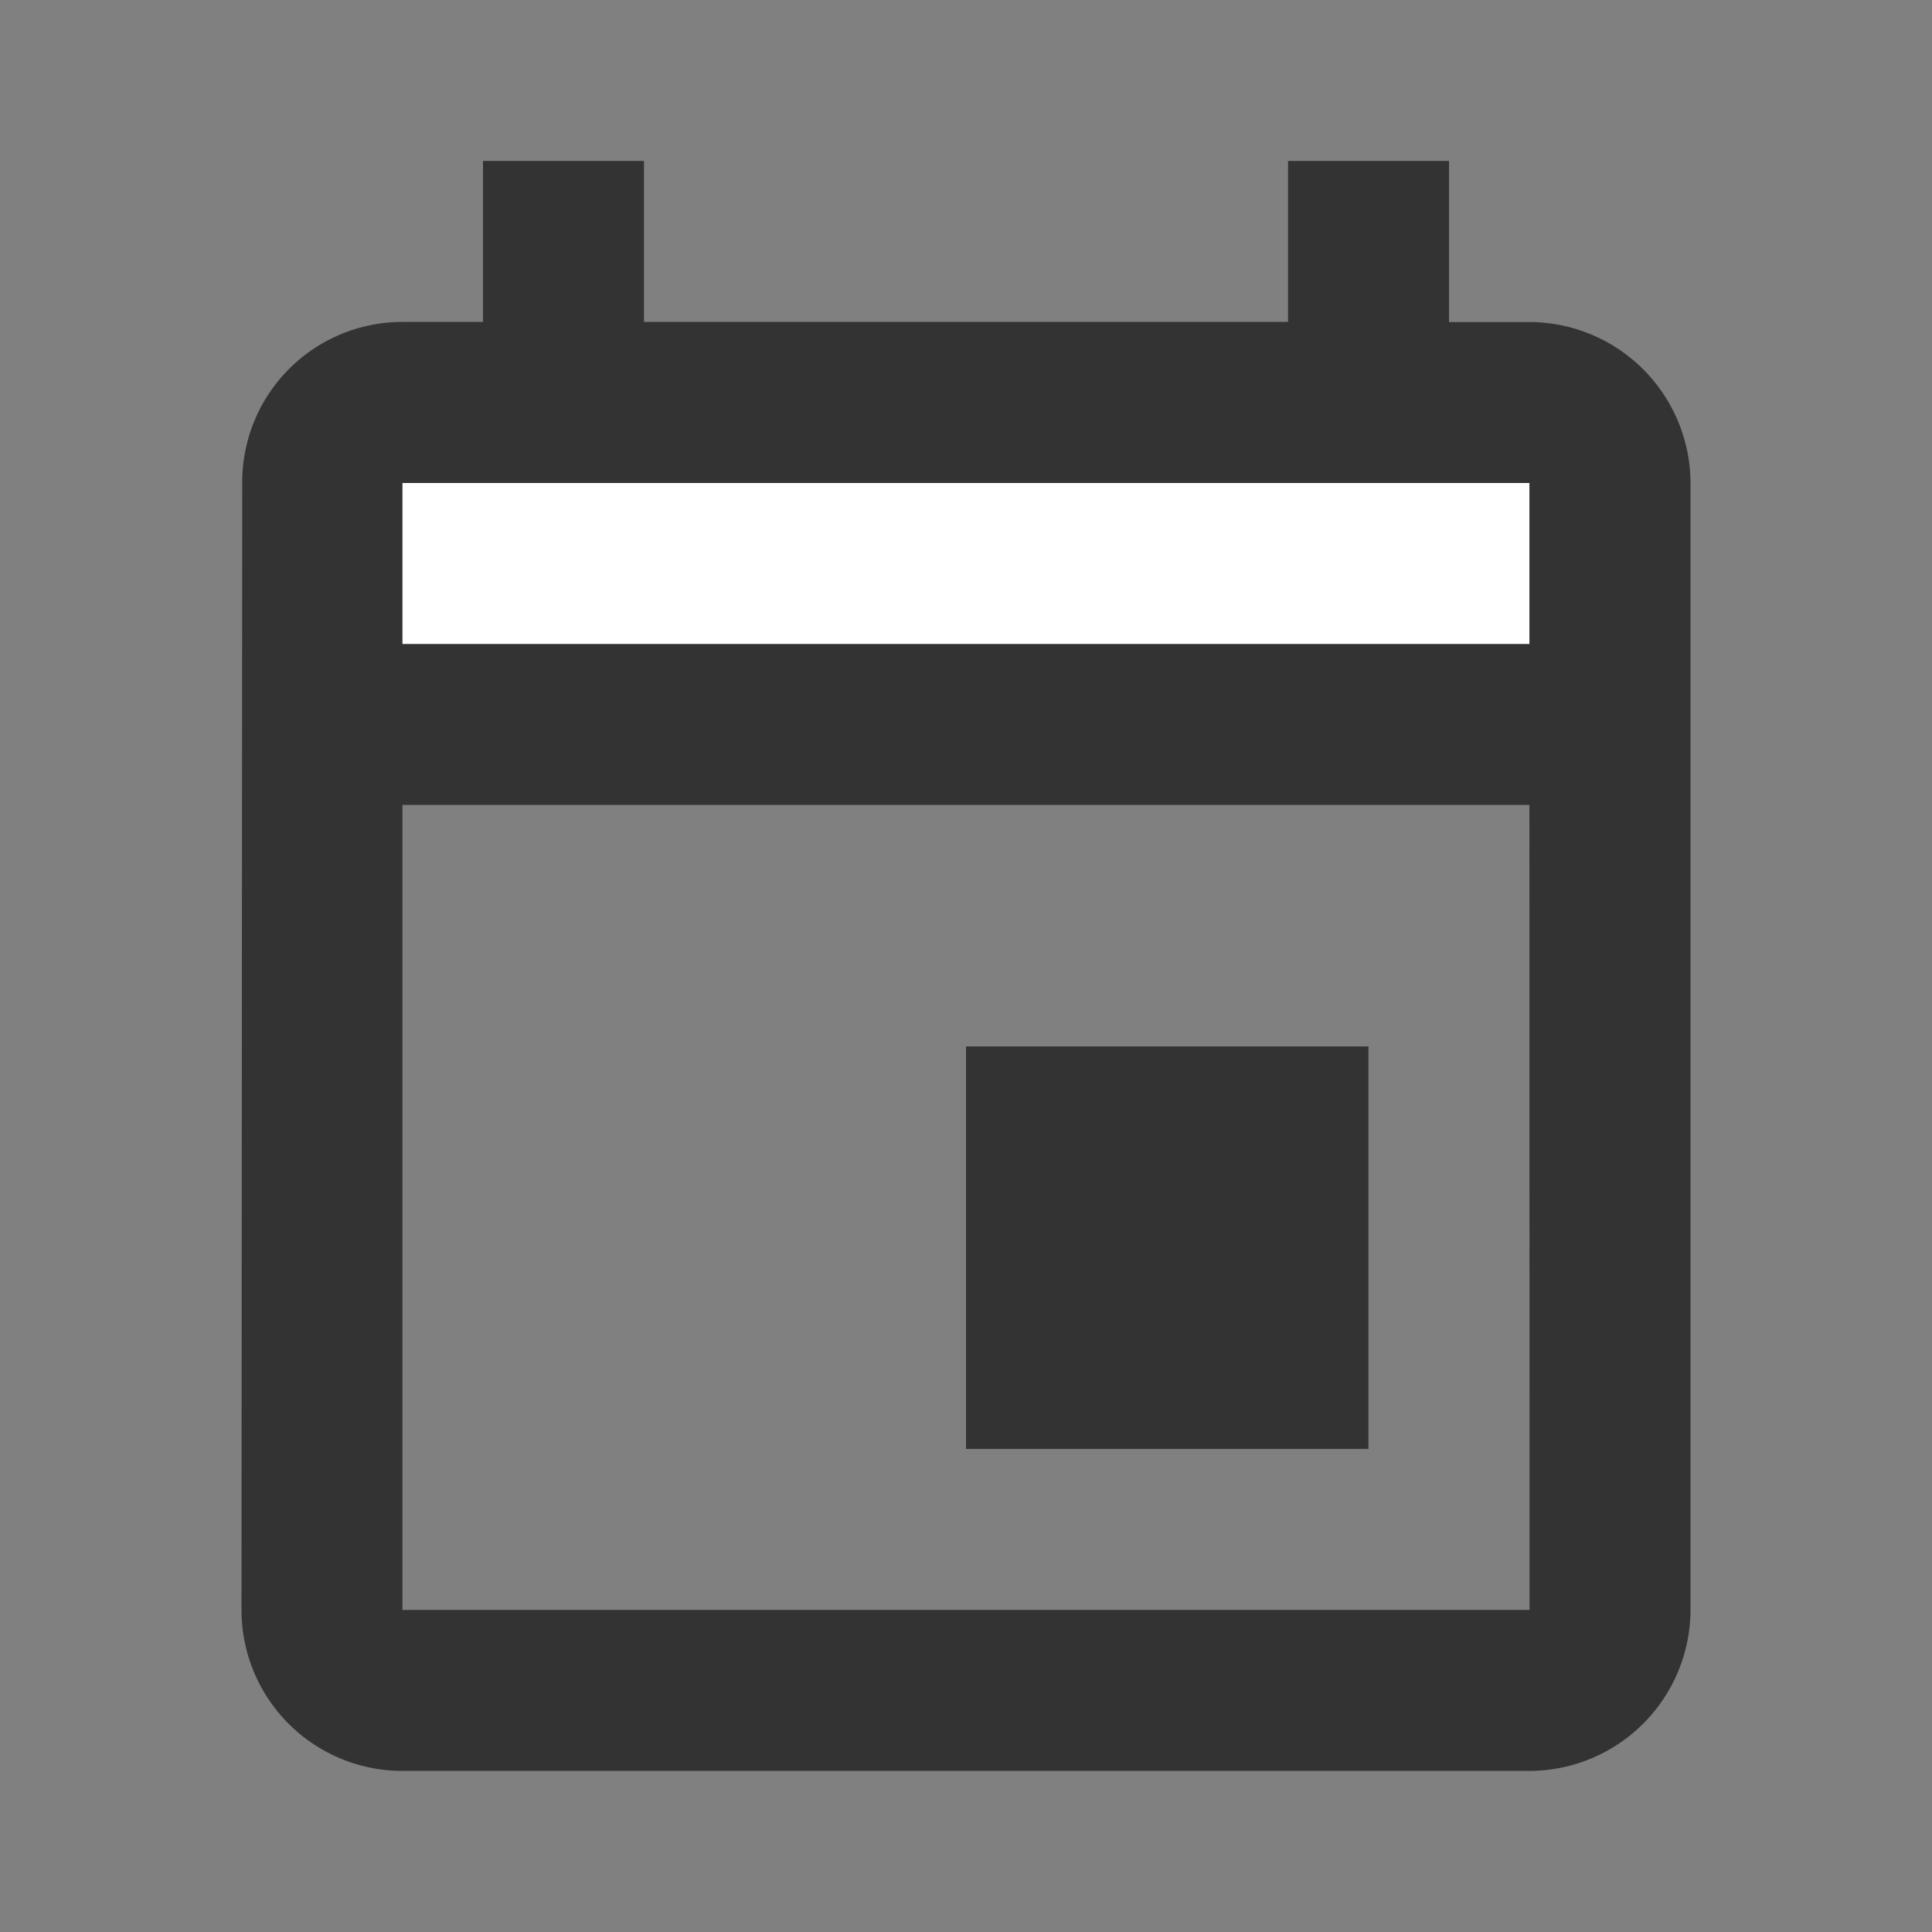
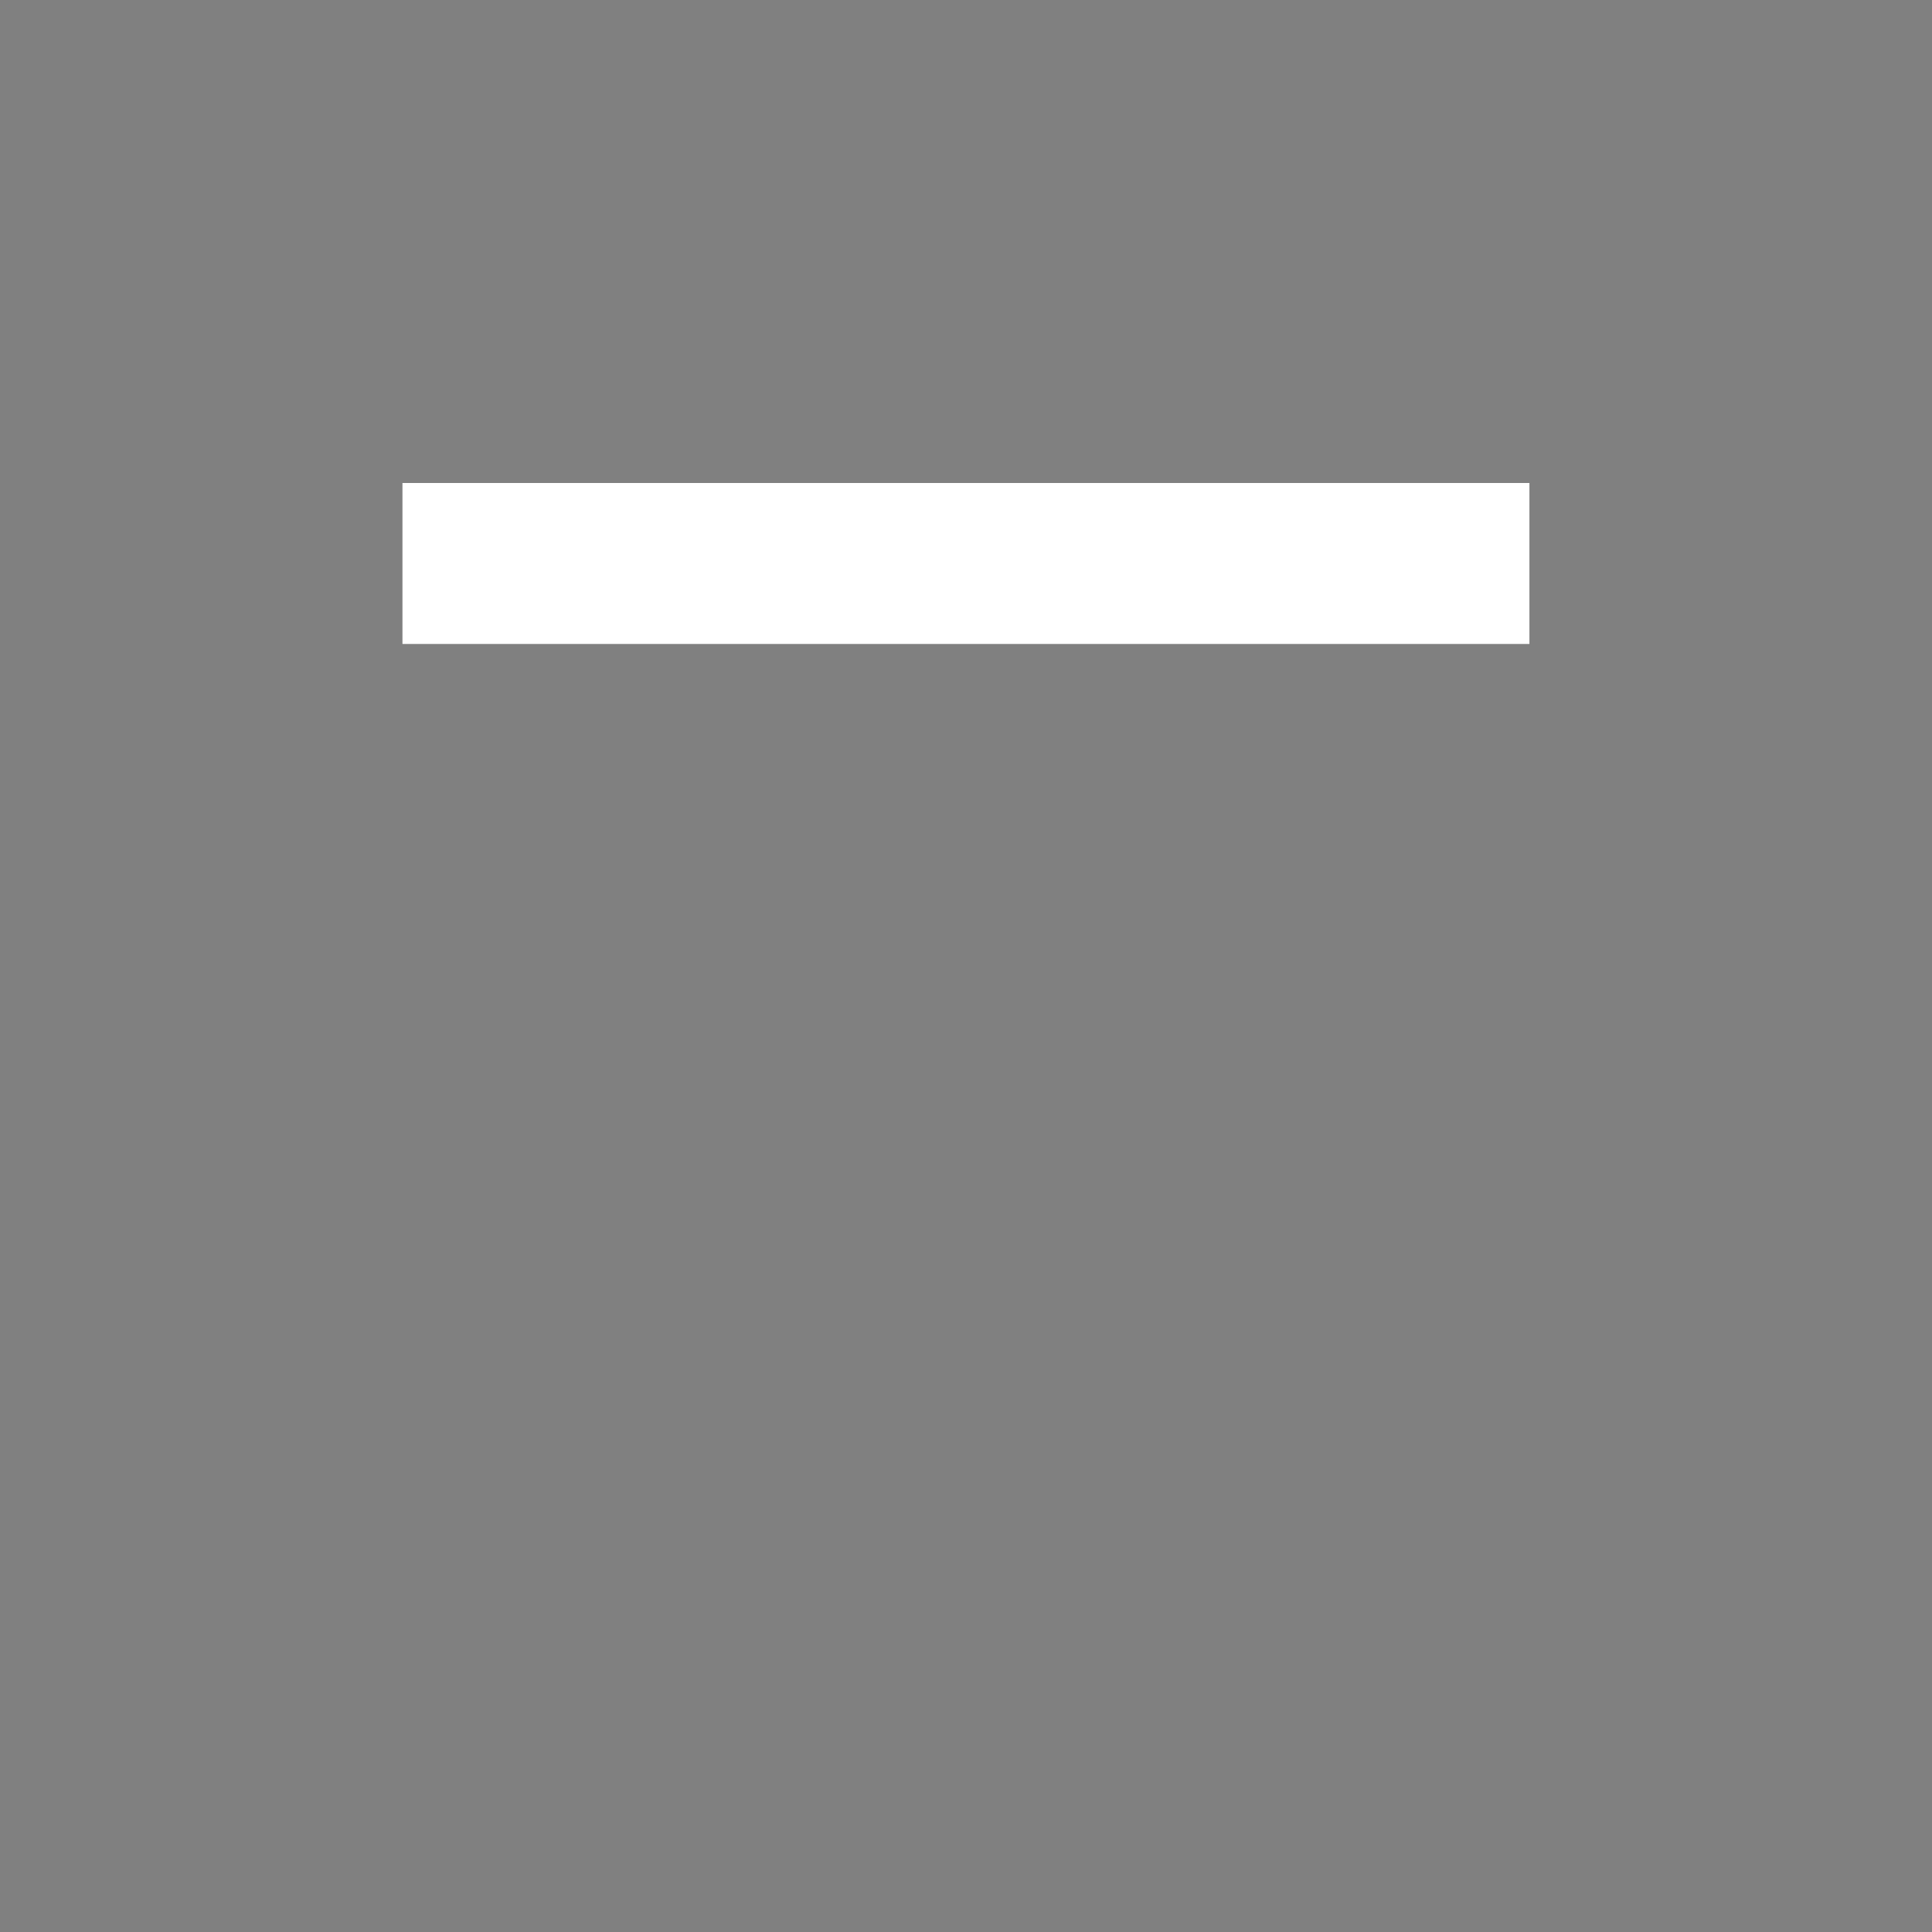
<svg xmlns="http://www.w3.org/2000/svg" width="16" height="16" viewBox="0 0 16 16">
  <rect x="0" y="0" width="16" height="16" fill="#808080" stroke="none" />
  <g id="Group_1" data-name="Group 1" transform="translate(-791 -19)">
-     <path id="Box" transform="translate(791 19)" fill="none" d="M0 0h16v16H0z" />
-     <path id="shape" d="M60.333-30.667H57v3.333h3.333zM59.667-38v1.333h-5.334V-38H53v1.333h-.667a1.327 1.327 0 0 0-1.327 1.333L51-26a1.333 1.333 0 0 0 1.333 1.333h9.333A1.337 1.337 0 0 0 63-26v-9.333a1.337 1.337 0 0 0-1.333-1.333H61V-38zm2 12h-9.334v-6.667h9.333z" transform="translate(742 58.333)" fill="#333" />
+     <path id="Box" transform="translate(791 19)" fill="none" d="M0 0v16H0z" />
    <path id="Rectangle_601" data-name="Rectangle 601" transform="translate(794.333 23)" fill="#fff" d="M0 0h9.333v1.333H0z" />
  </g>
</svg>